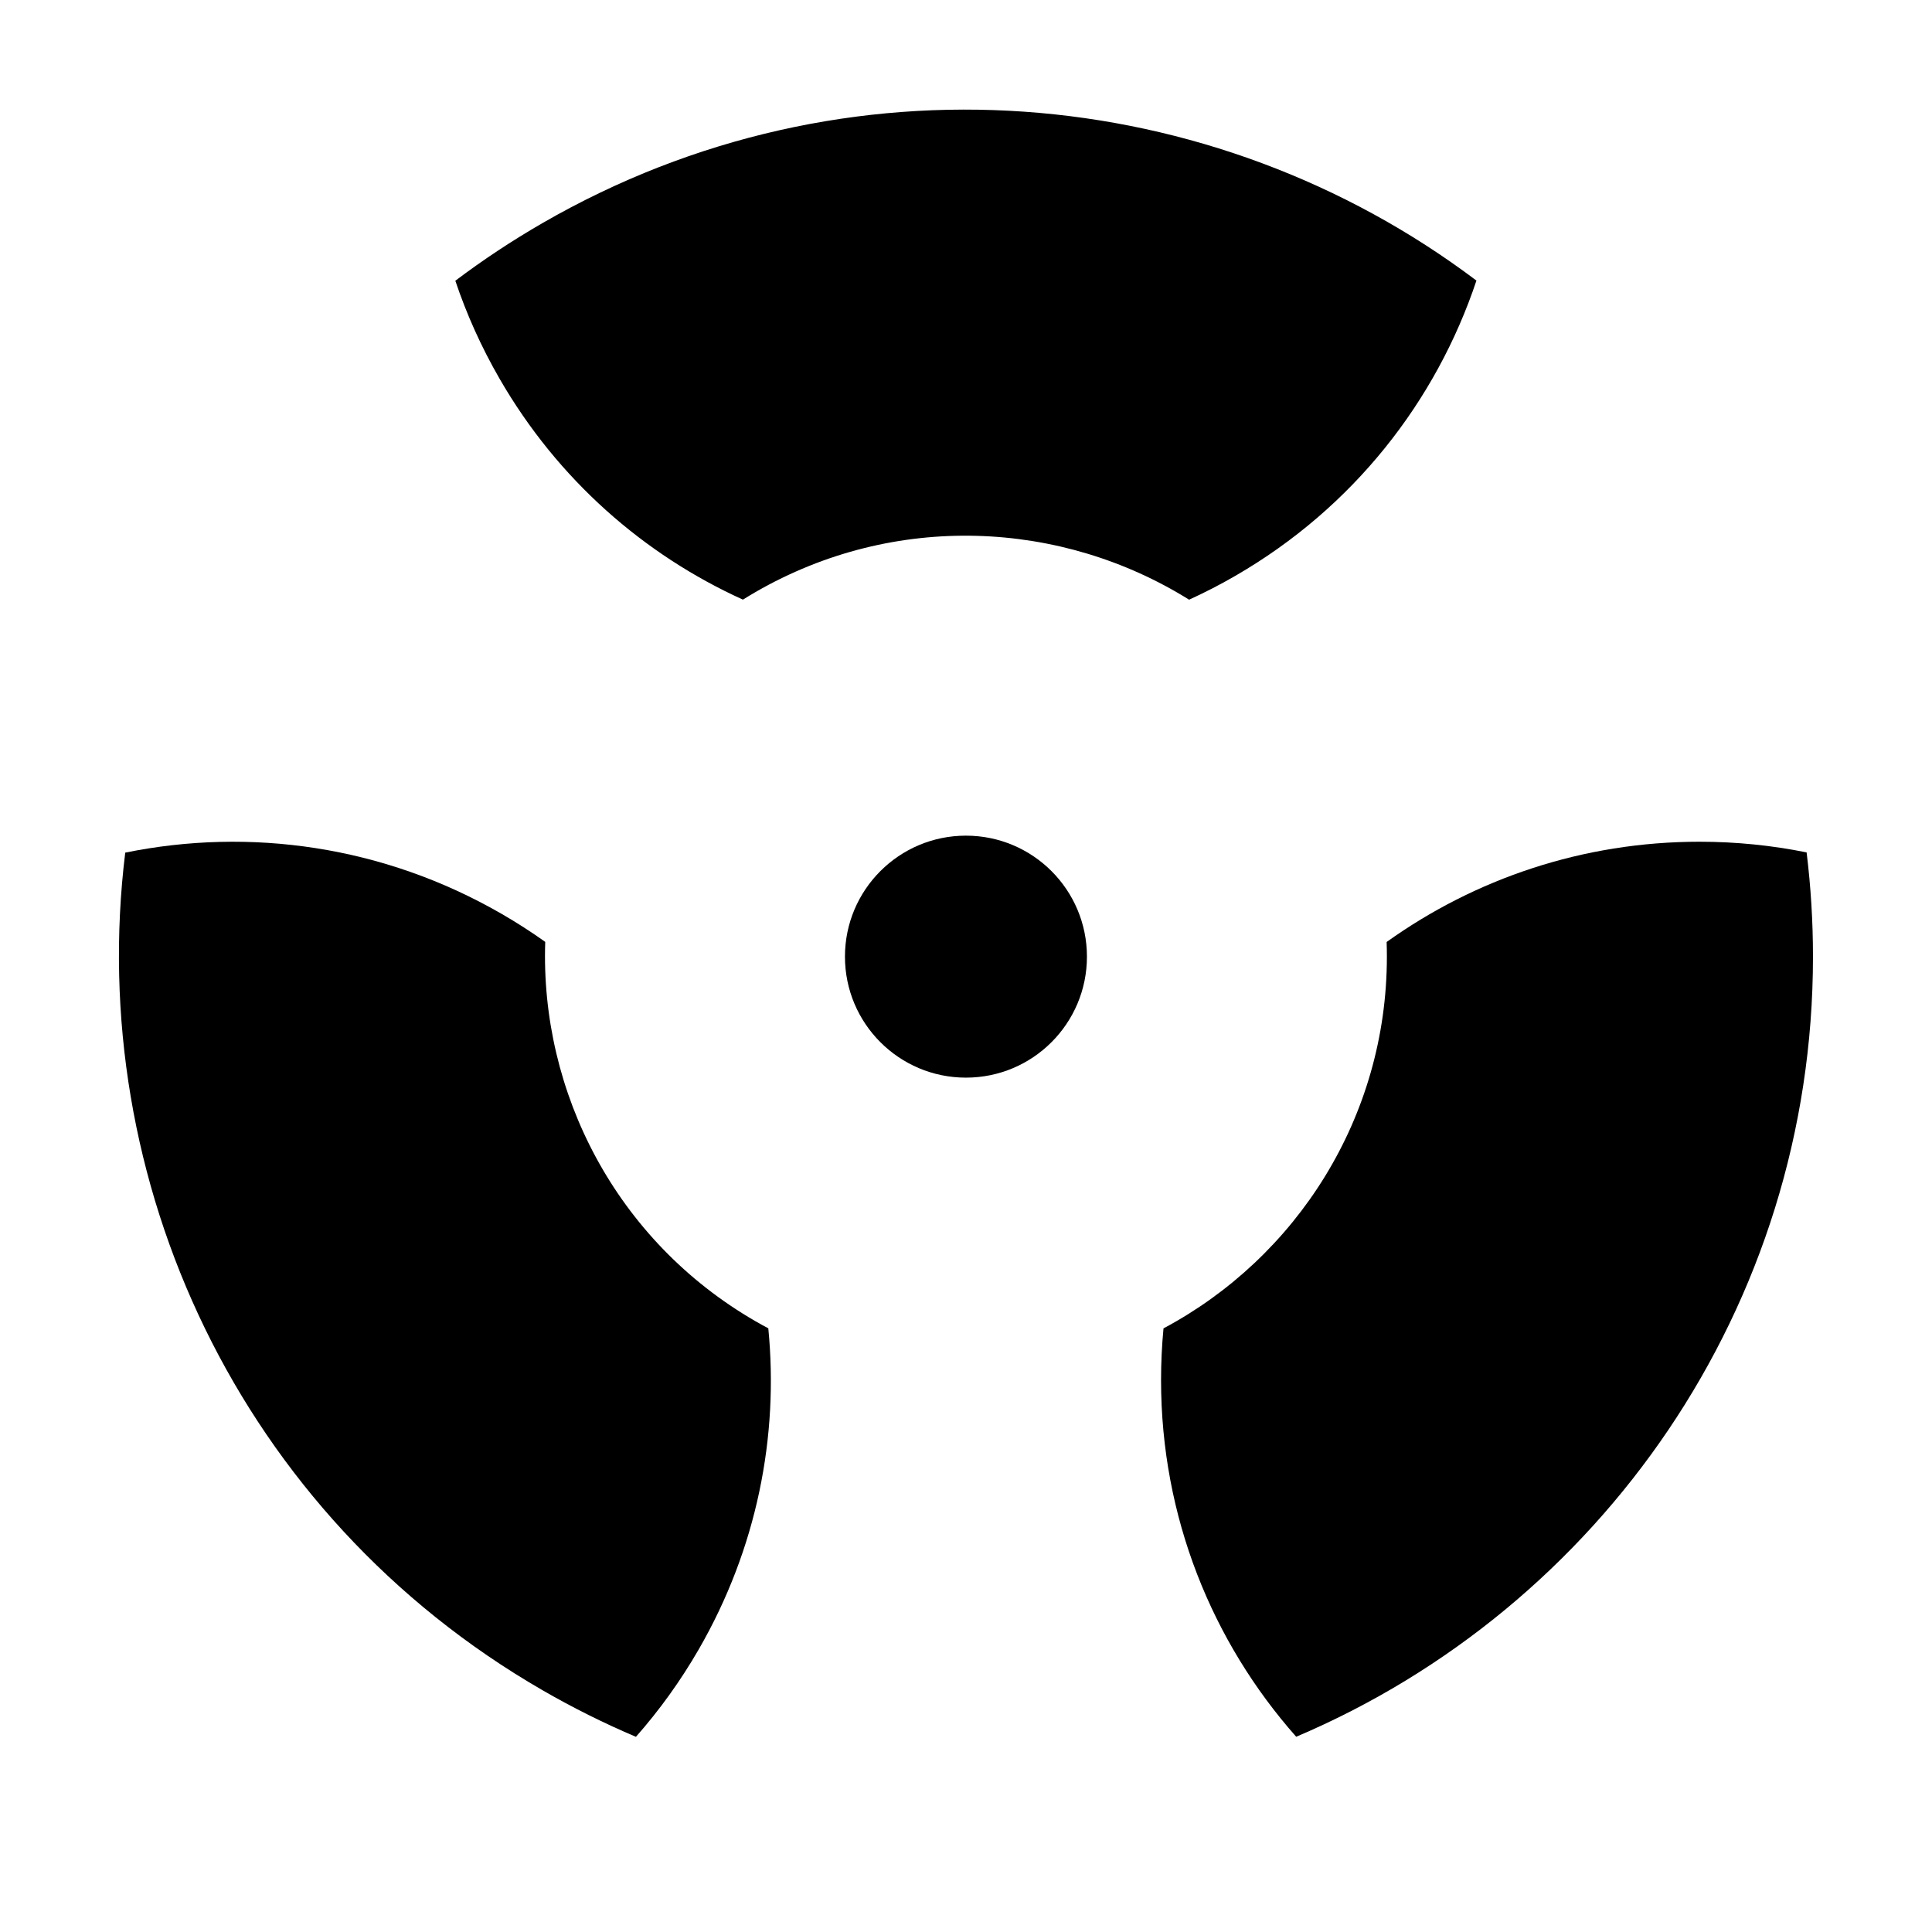
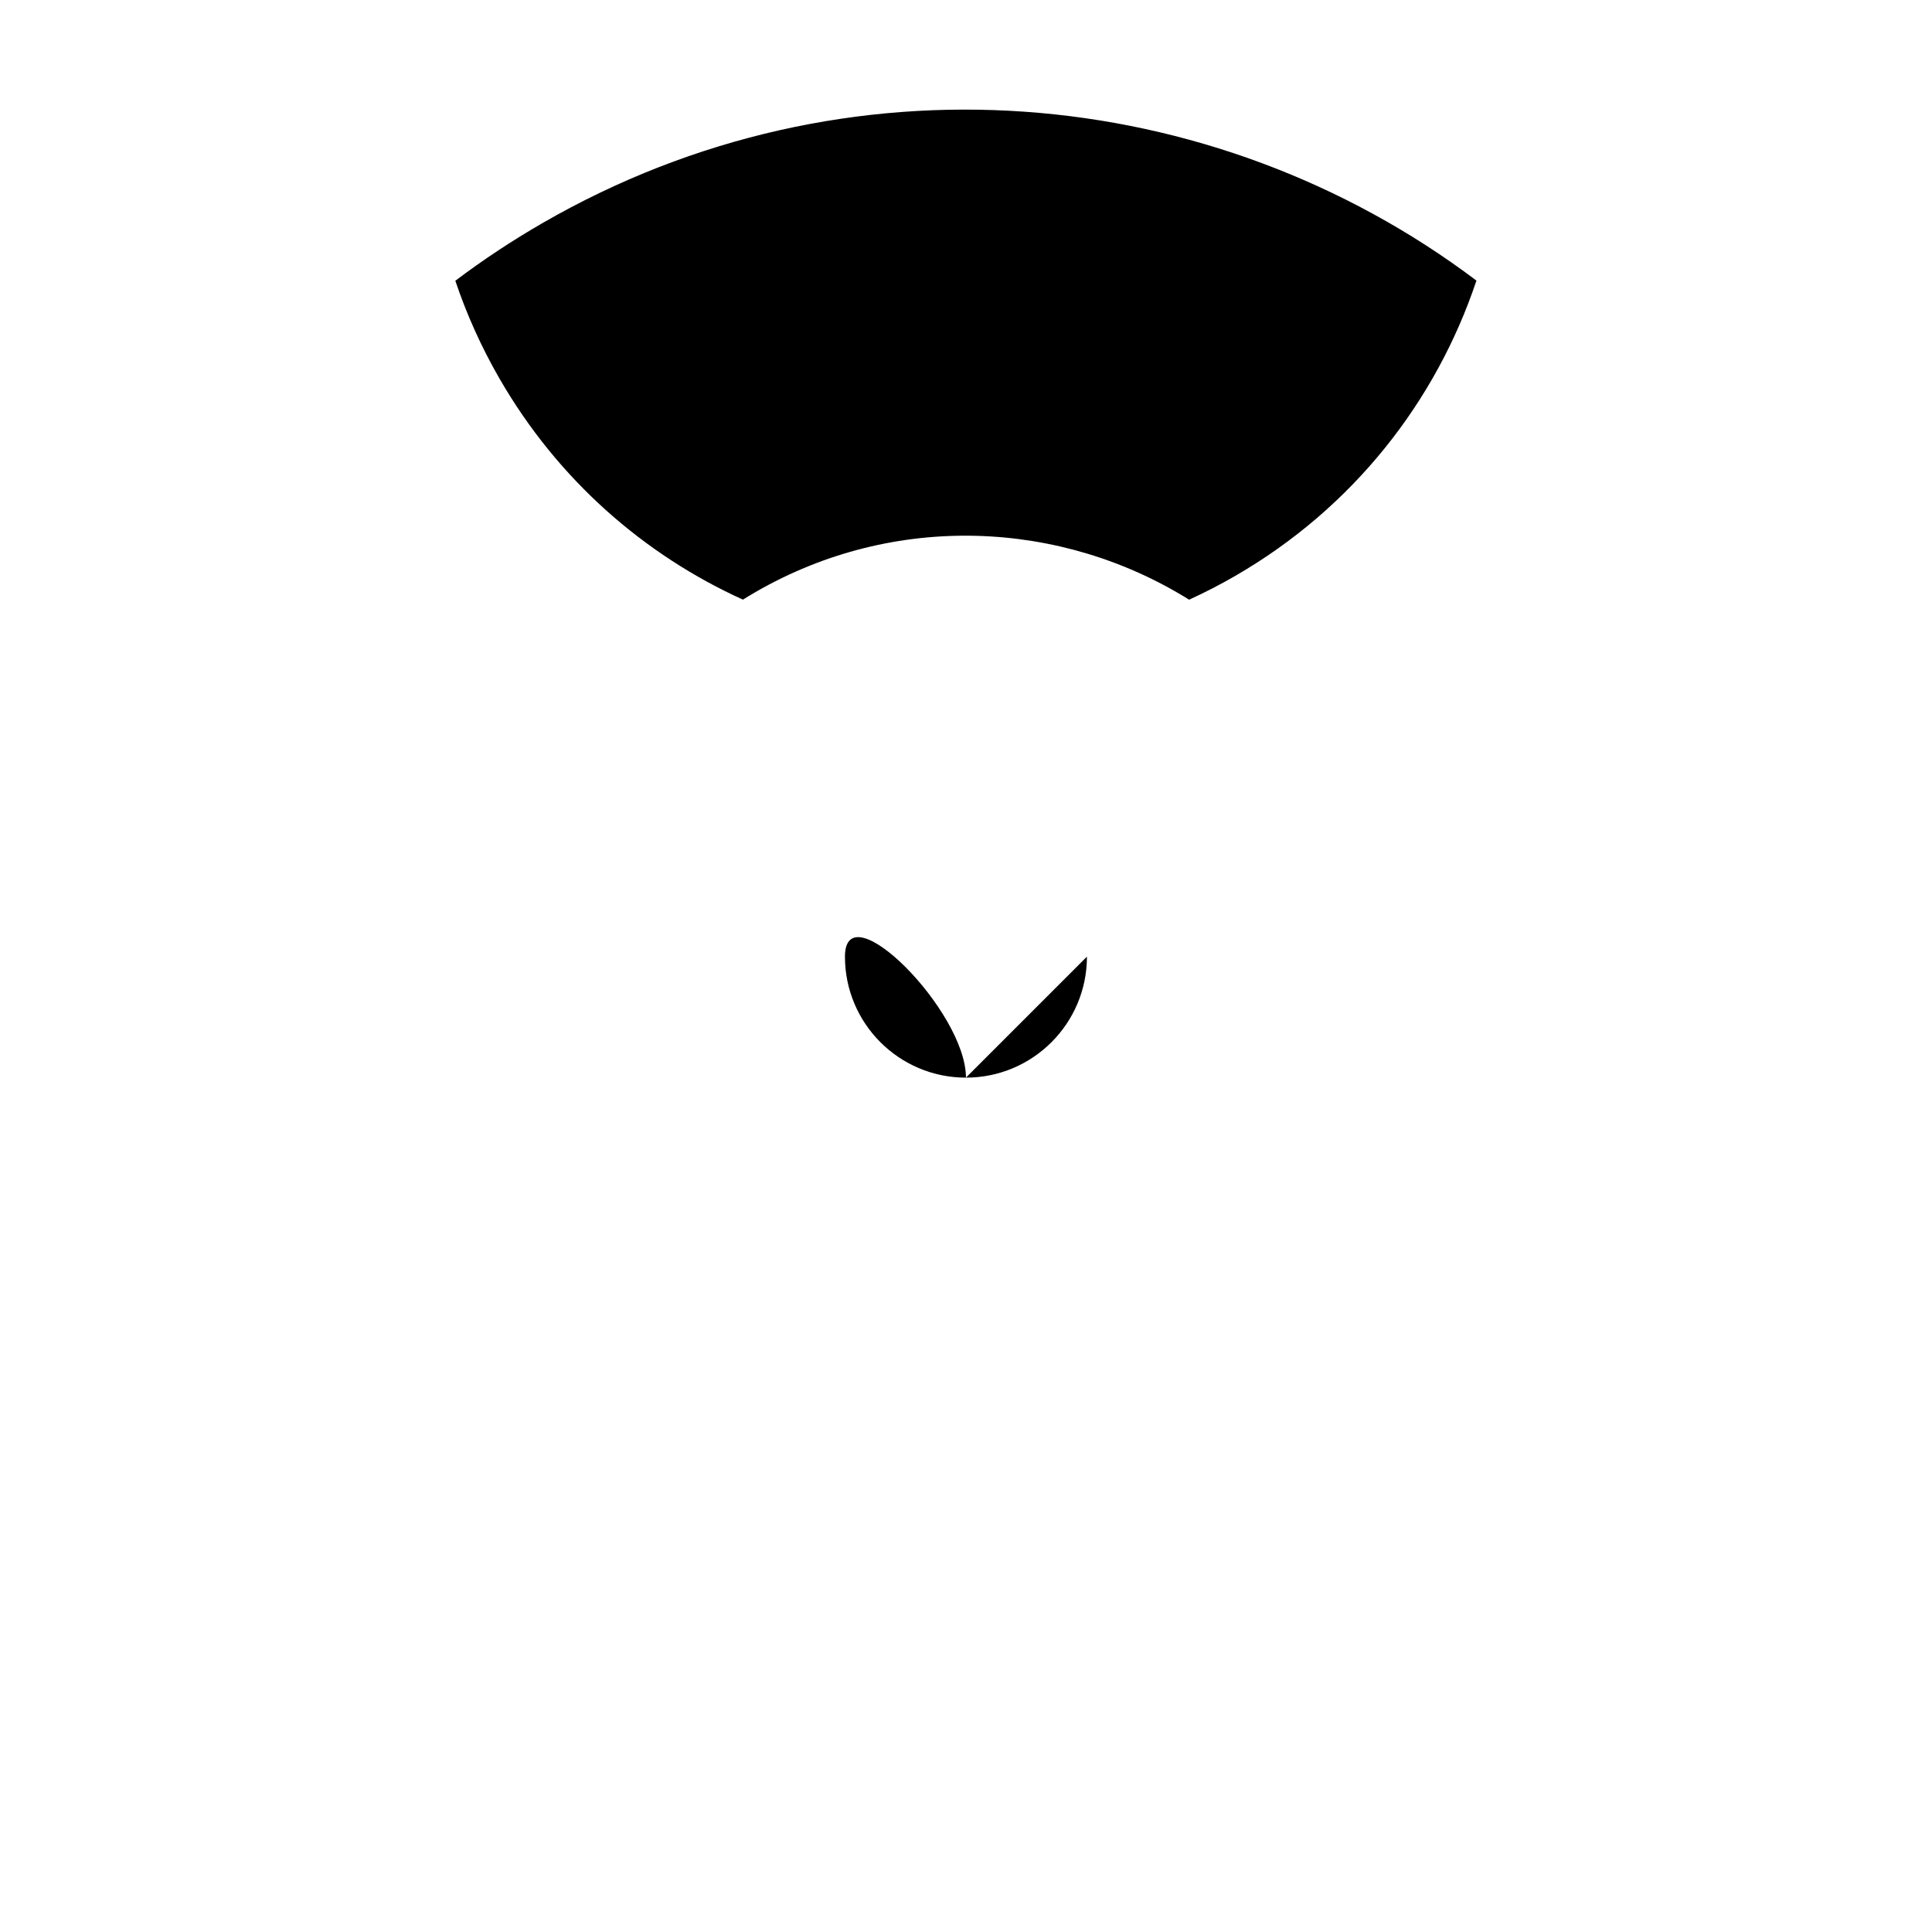
<svg xmlns="http://www.w3.org/2000/svg" fill="#000000" width="800px" height="800px" version="1.1" viewBox="144 144 512 512">
  <g fill-rule="evenodd">
    <path d="m264.67 218.4c7.281-5.492 14.984-10.602 23.082-15.273 80.41-46.426 177.73-37.383 247.52 15.23-10.664 31.883-32.559 60.152-63.938 78.27-4.004 2.316-8.082 4.41-12.207 6.297-33.859-21.109-77.98-23.34-114.92-2.016-1.121 0.652-2.234 1.316-3.328 2-26.172-11.875-49.016-31.746-64.469-58.512-4.859-8.414-8.766-17.121-11.742-25.992z" />
-     <path d="m622.77 369.89c1.113 9.055 1.688 18.277 1.688 27.629 0 92.844-56.492 172.6-136.95 206.74-22.289-25.176-35.816-58.273-35.816-94.5 0-4.629 0.219-9.207 0.648-13.723 35.211-18.766 59.199-55.863 59.199-98.512 0-1.301-0.02-2.594-0.066-3.887 23.375-16.727 52.004-26.57 82.91-26.57 9.719 0 19.211 0.973 28.383 2.828z" />
-     <path d="m312.52 604.27c-8.395-3.562-16.672-7.676-24.77-12.355-80.406-46.422-121.23-135.22-110.56-221.96 32.941-6.711 68.367-1.879 99.75 16.23 4.004 2.316 7.863 4.793 11.551 7.426-1.352 39.875 18.781 79.199 55.719 100.53 1.129 0.648 2.258 1.277 3.398 1.879 2.797 28.605-2.988 58.32-18.441 85.09-4.859 8.414-10.445 16.148-16.641 23.164z" />
-     <path d="m432.05 397.52c0 17.711-14.359 32.066-32.066 32.066s-32.062-14.355-32.062-32.066c0-17.707 14.355-32.062 32.062-32.062s32.066 14.355 32.066 32.062" />
+     <path d="m432.05 397.52c0 17.711-14.359 32.066-32.066 32.066s-32.062-14.355-32.062-32.066s32.066 14.355 32.066 32.062" />
  </g>
</svg>